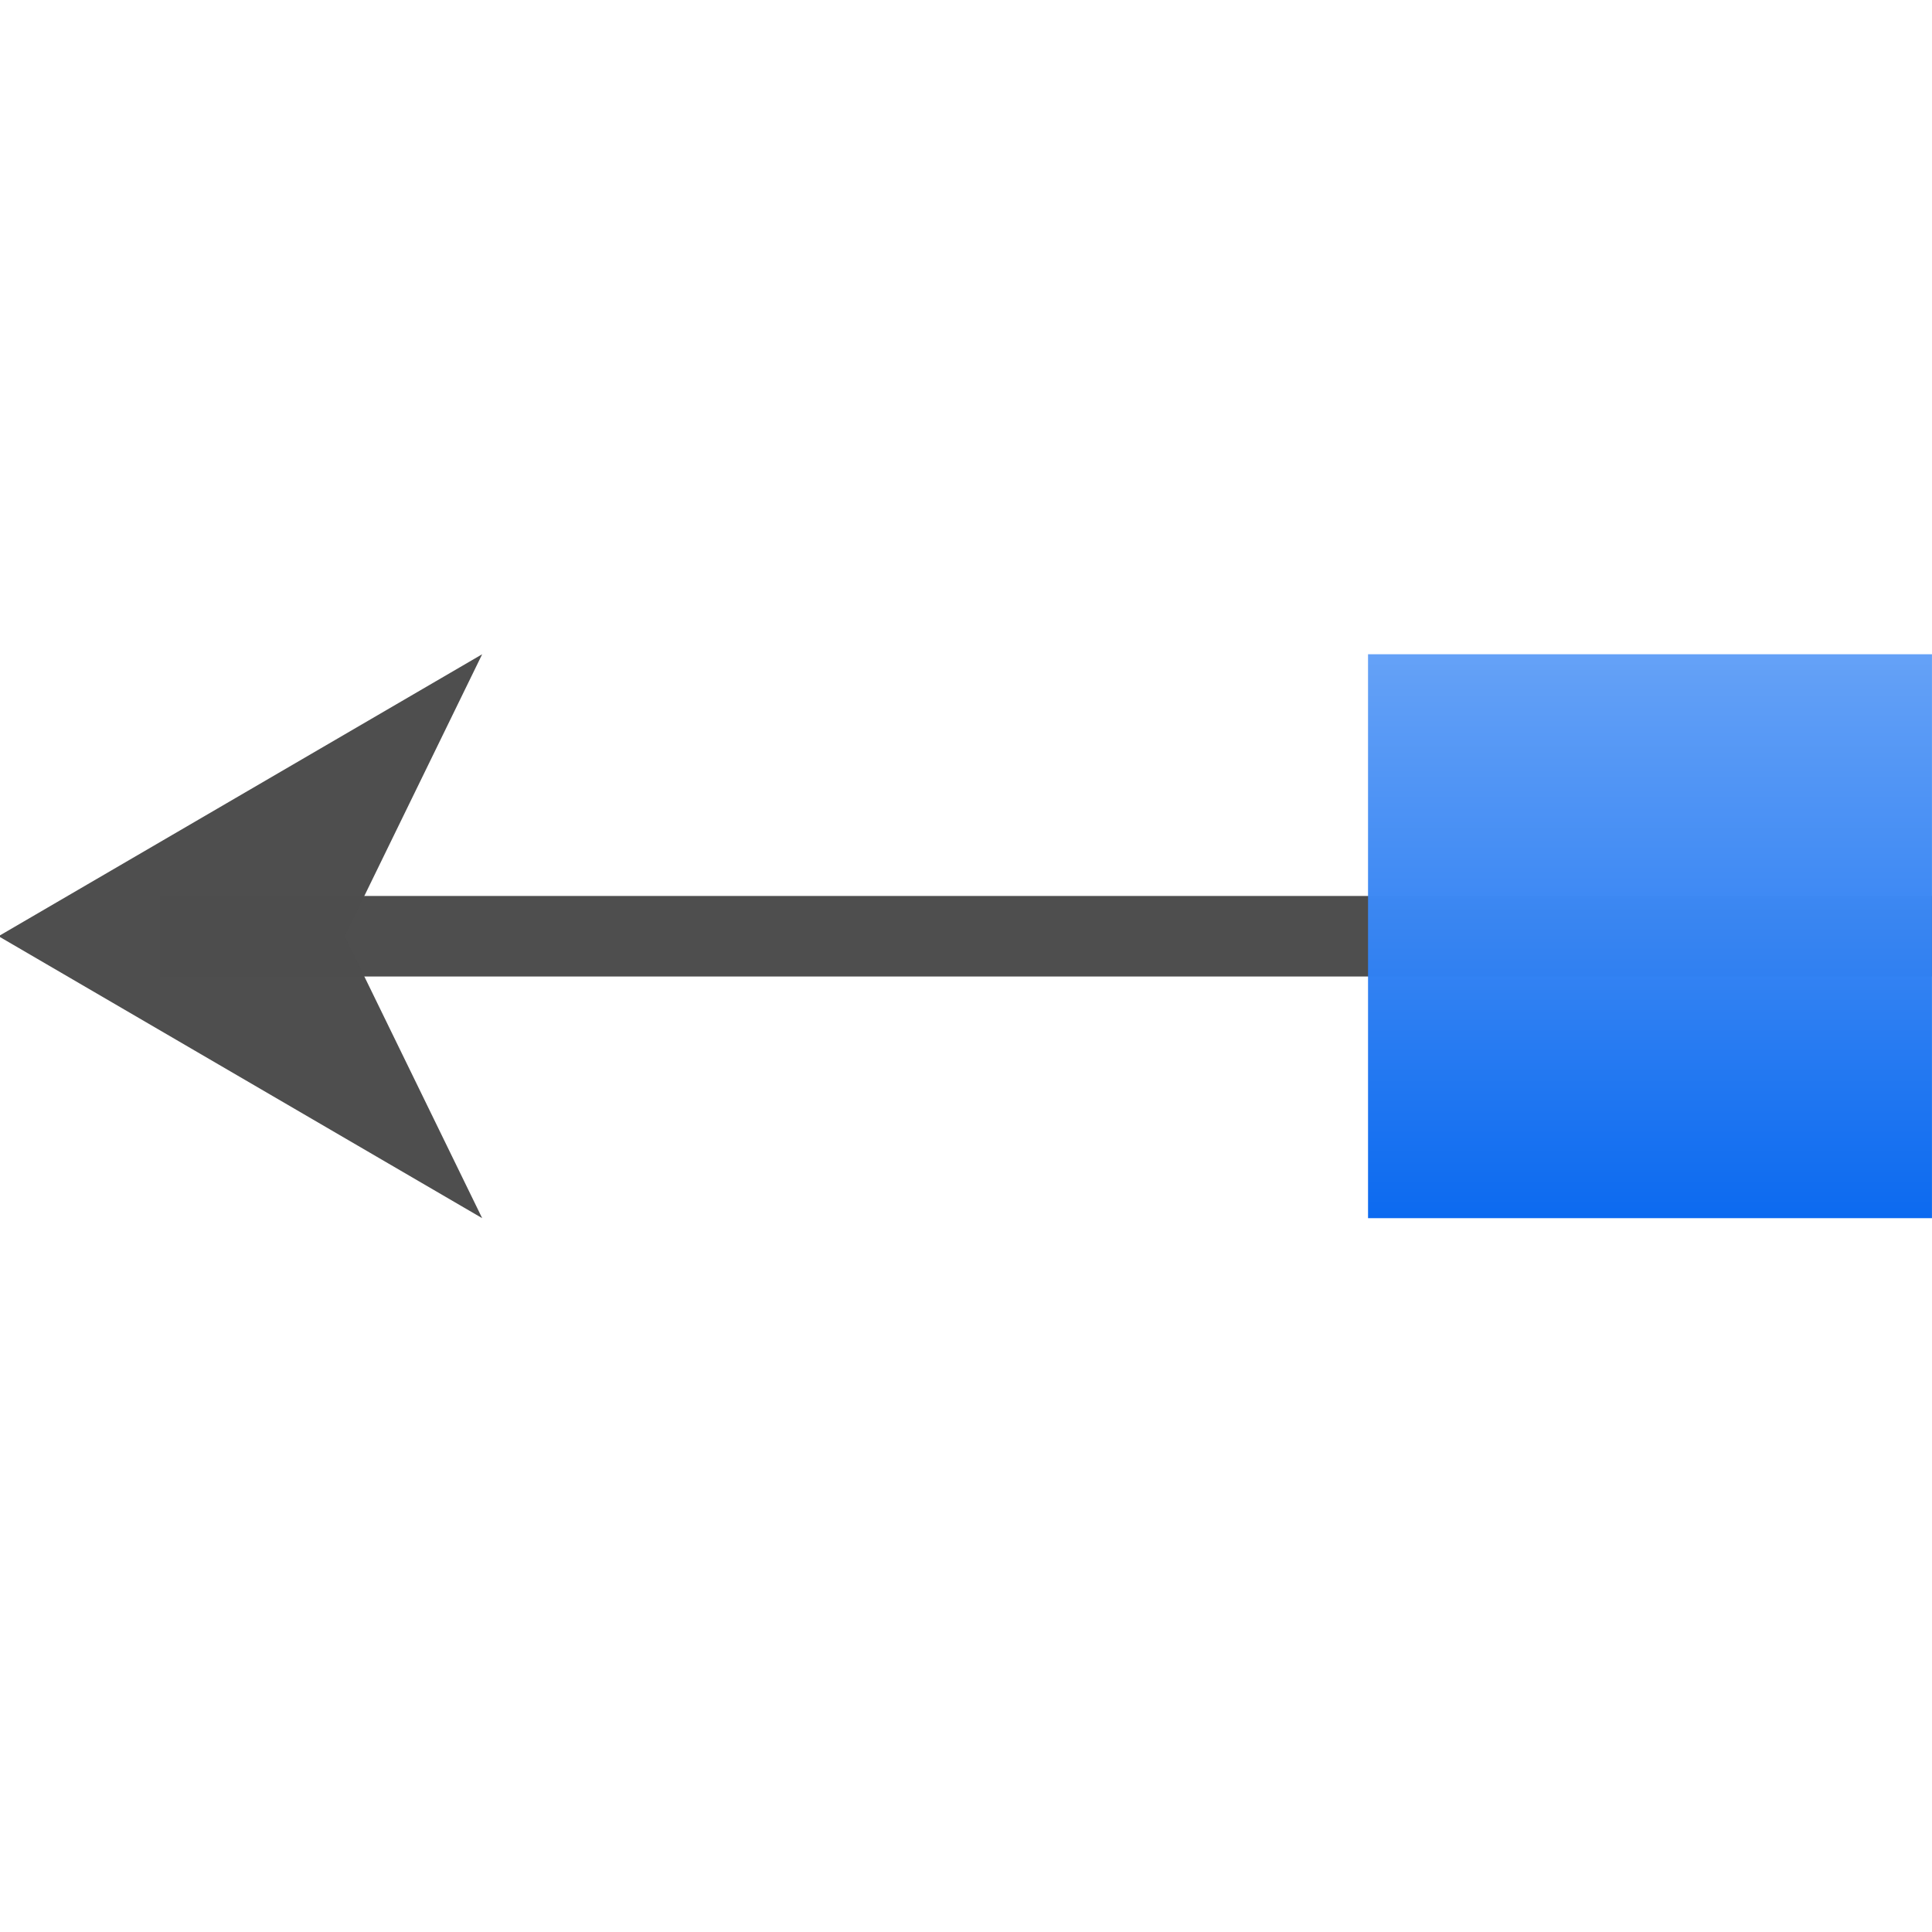
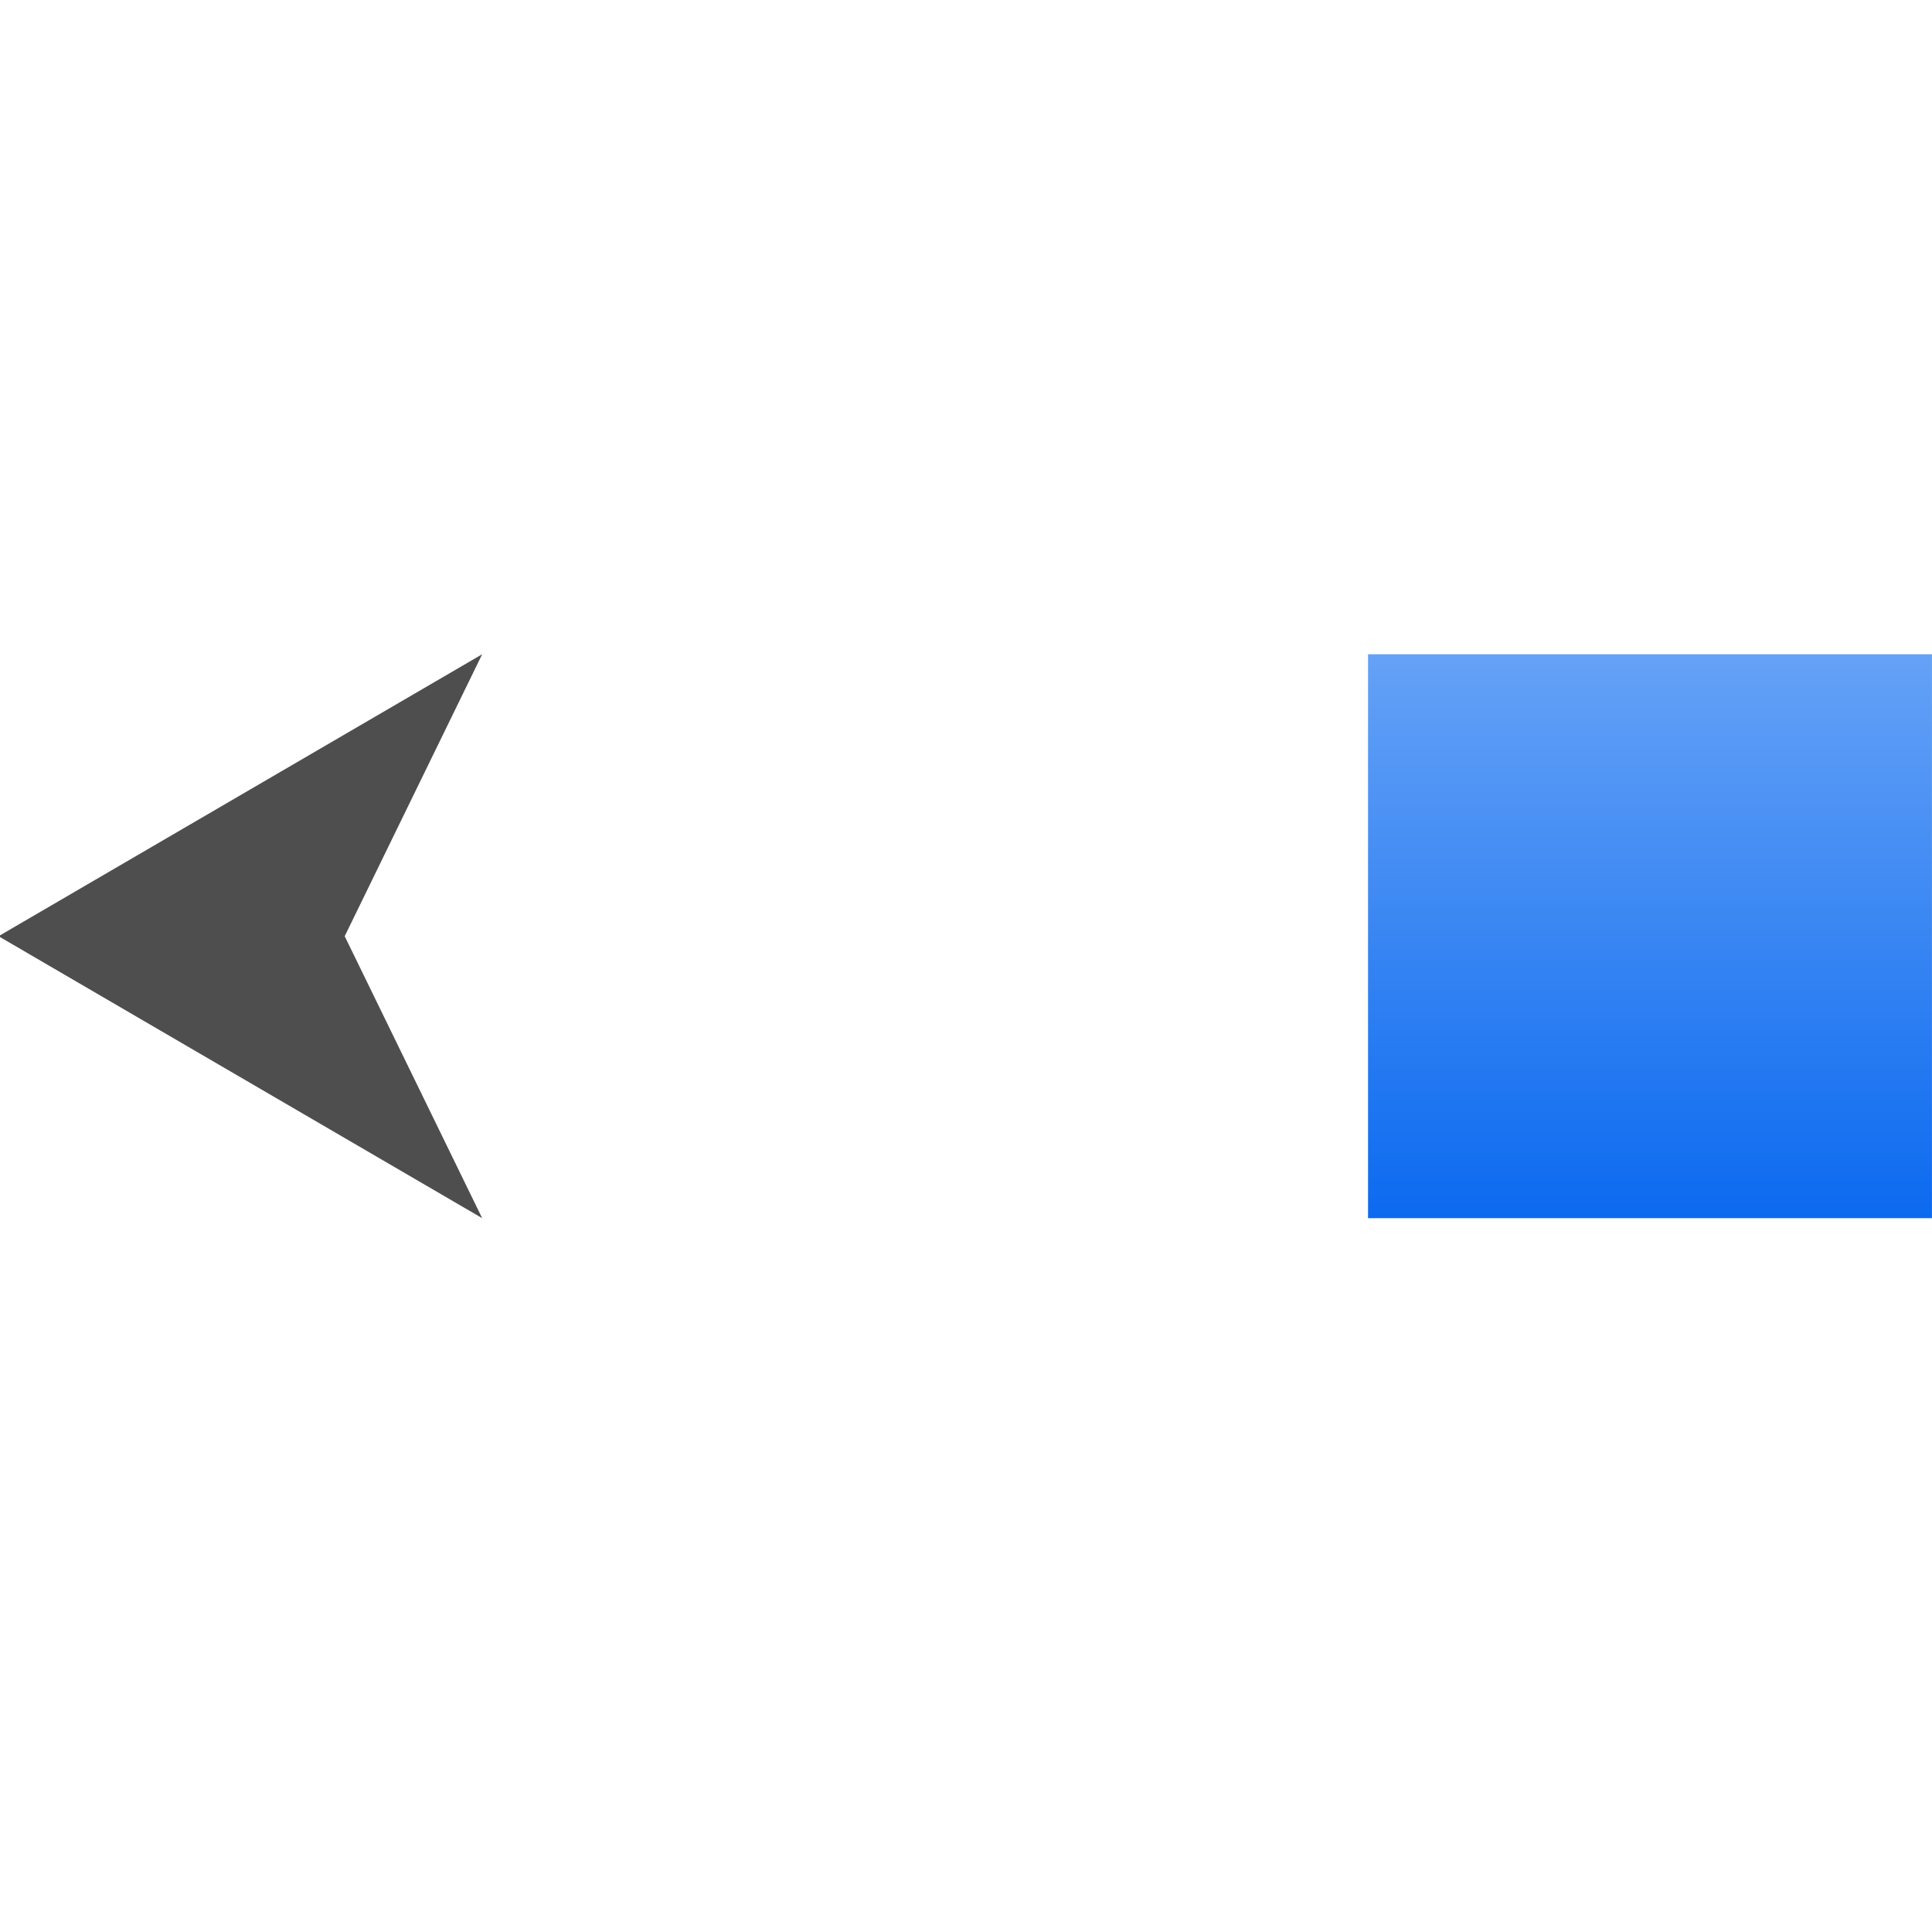
<svg xmlns="http://www.w3.org/2000/svg" height="24" viewBox="0 0 6.35 6.35" width="24">
  <linearGradient id="a" gradientUnits="userSpaceOnUse" x1="-3.848" x2="-3.848" y1="-284.685" y2="-264.931">
    <stop offset="0" stop-color="#0968ef" />
    <stop offset="1" stop-color="#aecffc" />
  </linearGradient>
  <g transform="matrix(-.172 0 0 .172 6.085 -44.962)">
-     <path d="m-32.321 278.528h33.861v1.539h-33.861z" fill="#4d4d4d" opacity=".99" transform="scale(-1 1)" />
    <path d="m35.406 279.297-9.242-5.388 2.627 5.388-2.627 5.388z" fill="#4d4d4d" fill-opacity=".992" fill-rule="evenodd" />
    <path d="m-9.236-284.685h10.776v10.776h-10.776z" fill="url(#a)" opacity=".99" transform="scale(-1)" />
  </g>
</svg>